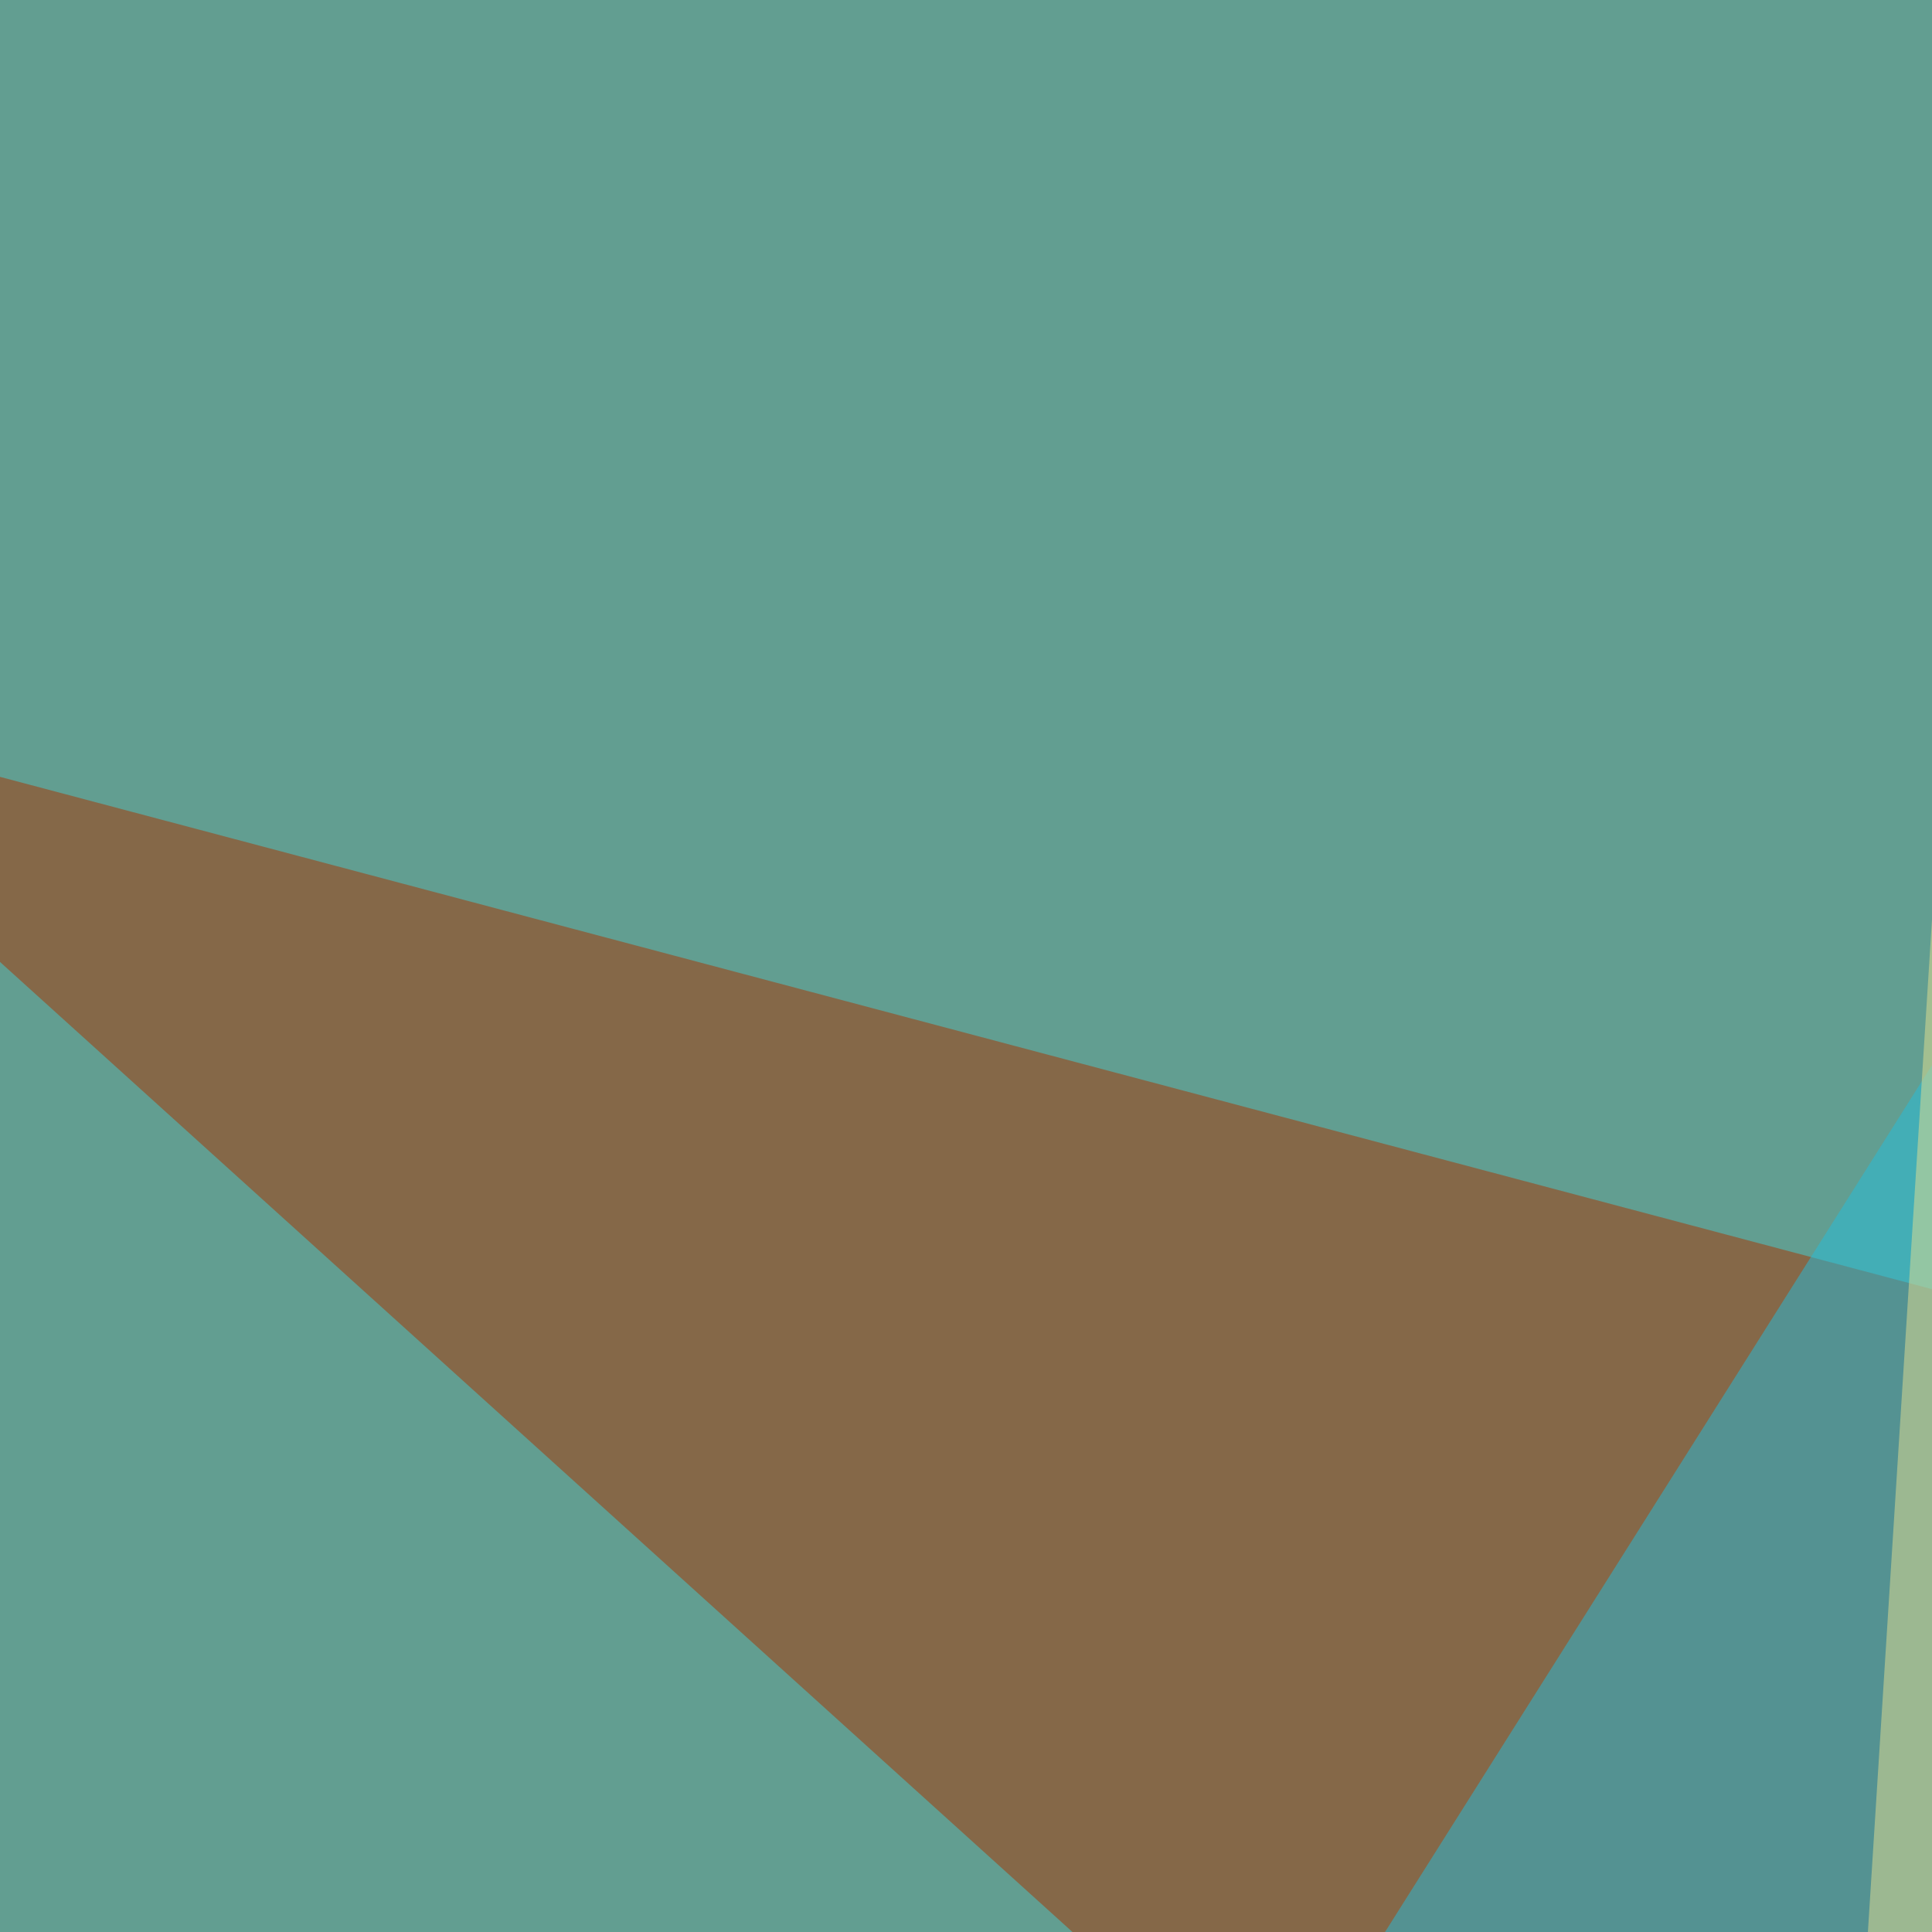
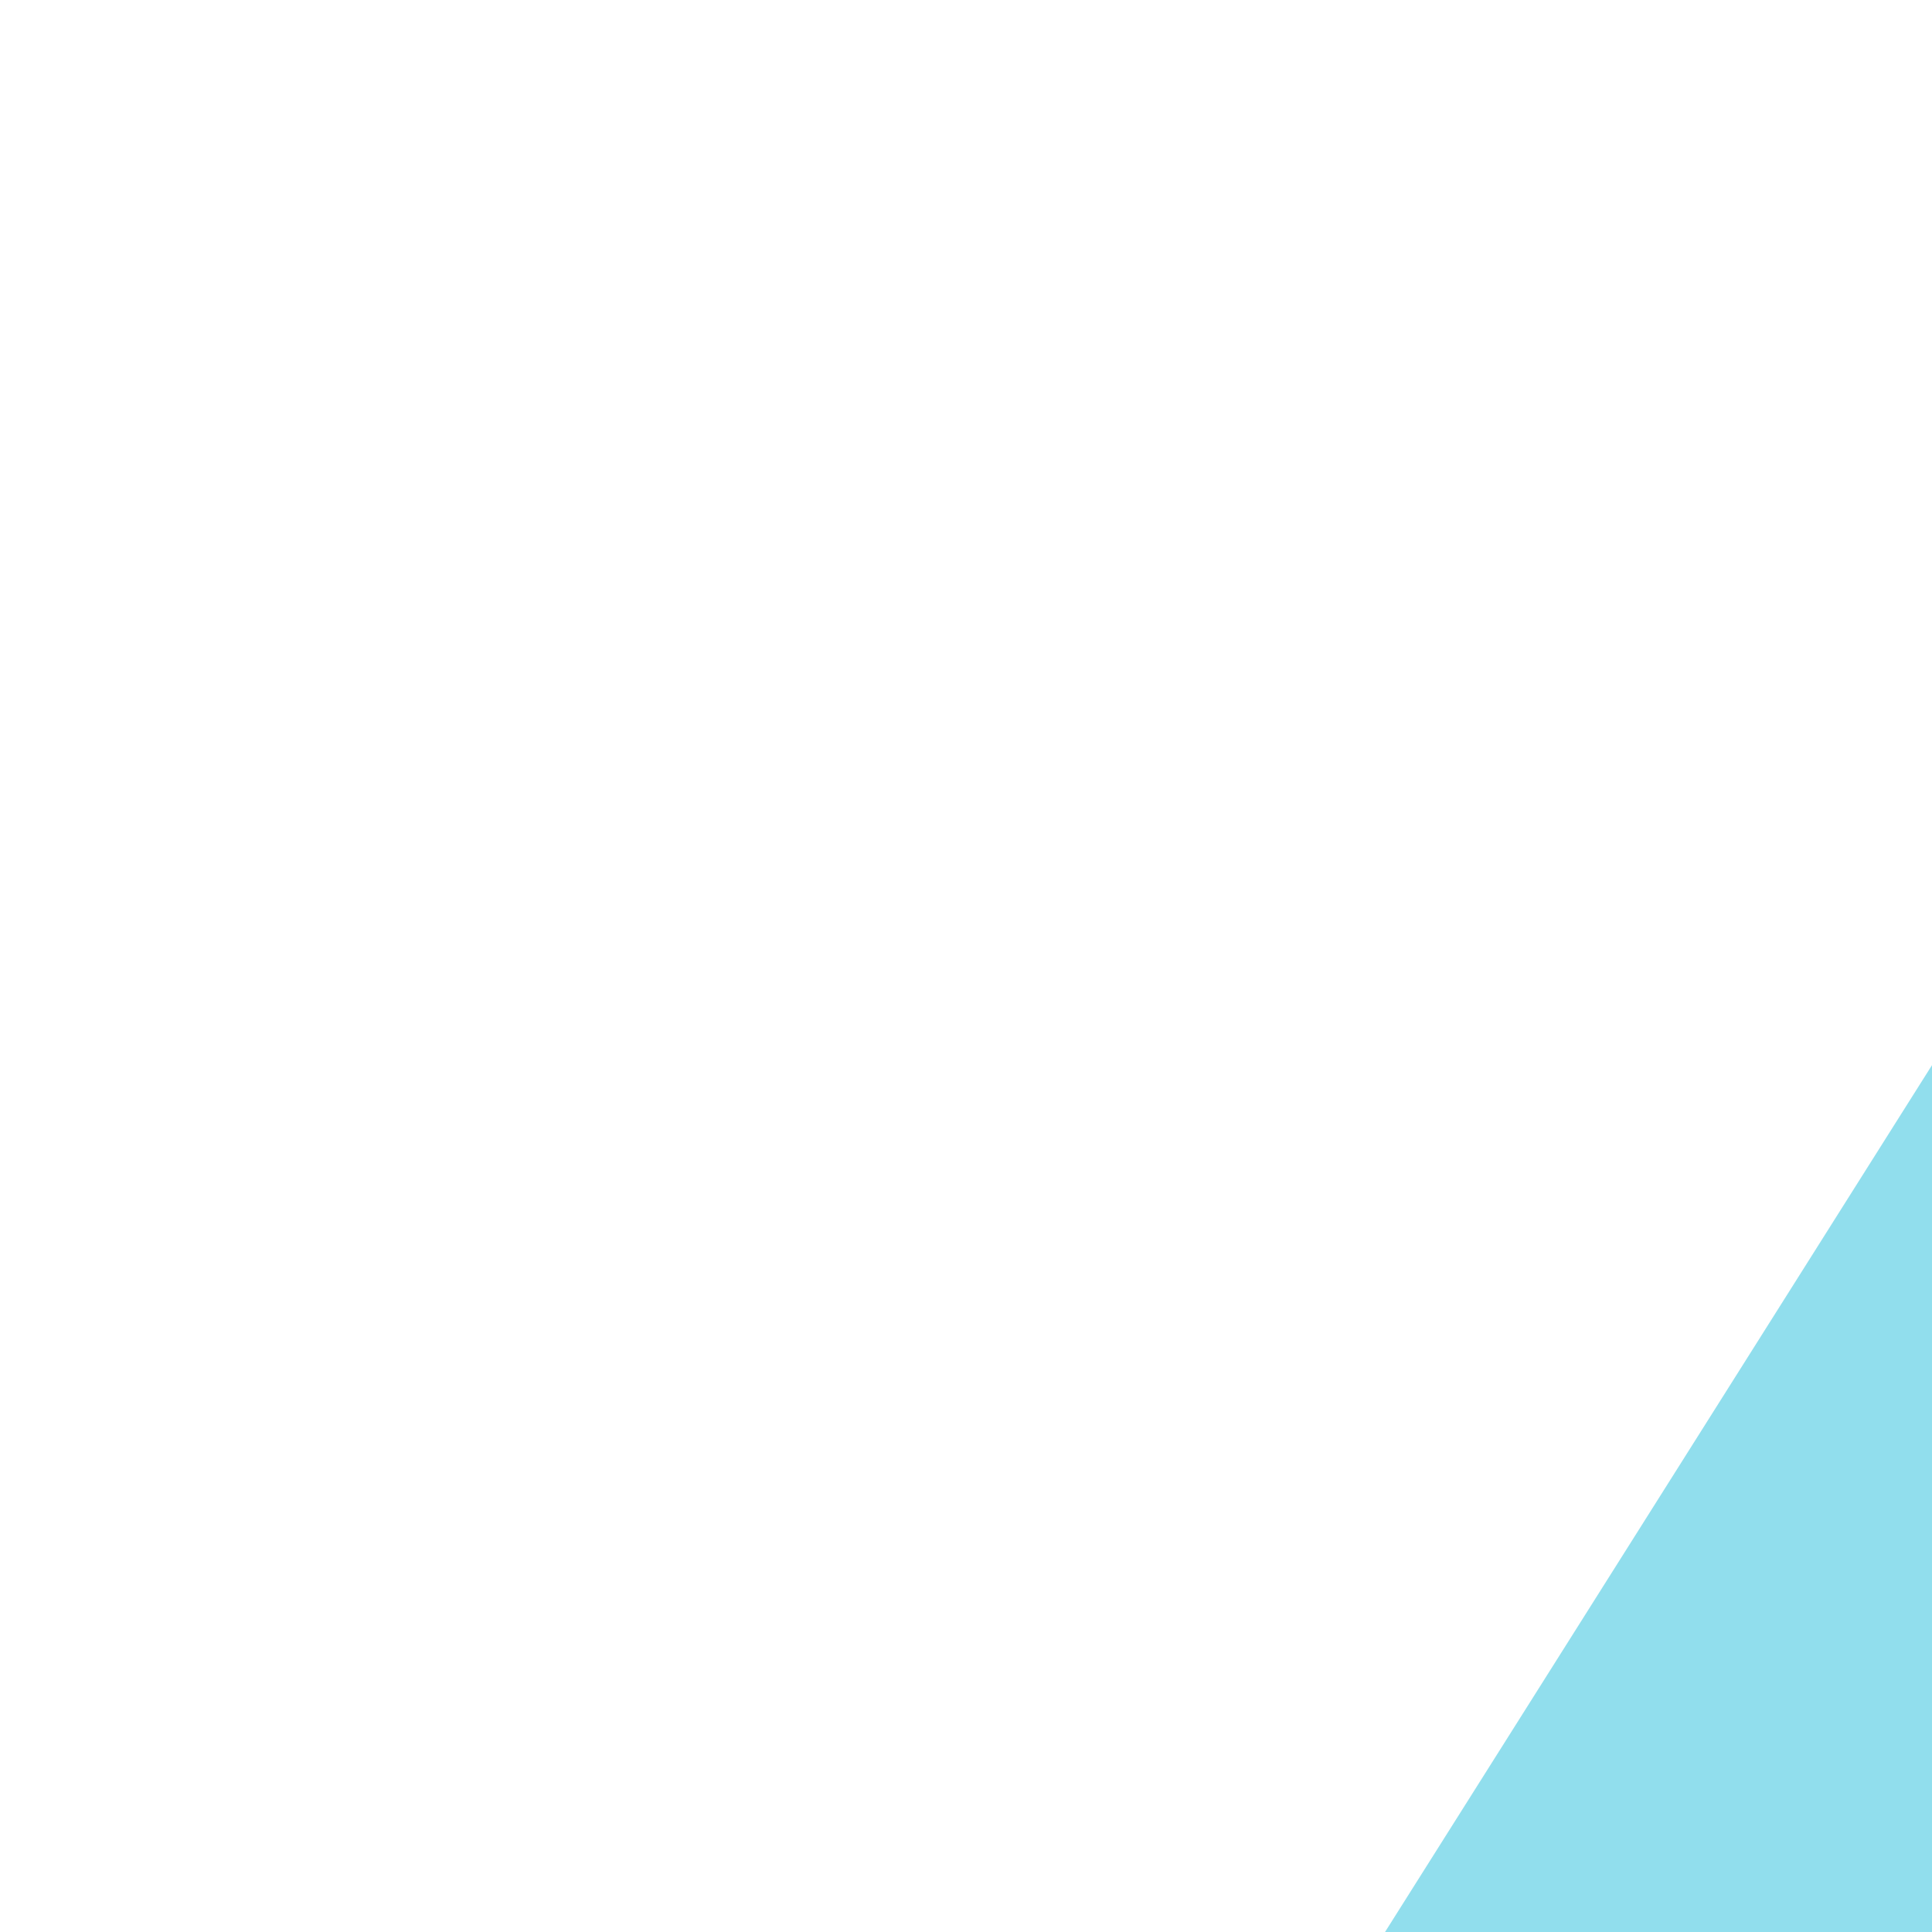
<svg xmlns="http://www.w3.org/2000/svg" width="303" height="303">
  <filter id="a">
    <feGaussianBlur stdDeviation="55" />
  </filter>
-   <rect width="100%" height="100%" fill="#629e91" />
  <g filter="url(#a)">
    <g fill-opacity=".5">
-       <path fill="#a93300" d="M505.4 608L-45.4 109.8 684 303.2z" />
-       <path fill="#49dbf7" d="M496.6-45.4l260.7 840.8 20.5-840.8z" />
      <path fill="#24bedc" d="M297.4 795.4l-342.8-76.2 380.8-603.5z" />
-       <path fill="#e4e091" d="M549.3 24.9L315-45.4l-29.3 462.9z" />
    </g>
  </g>
</svg>